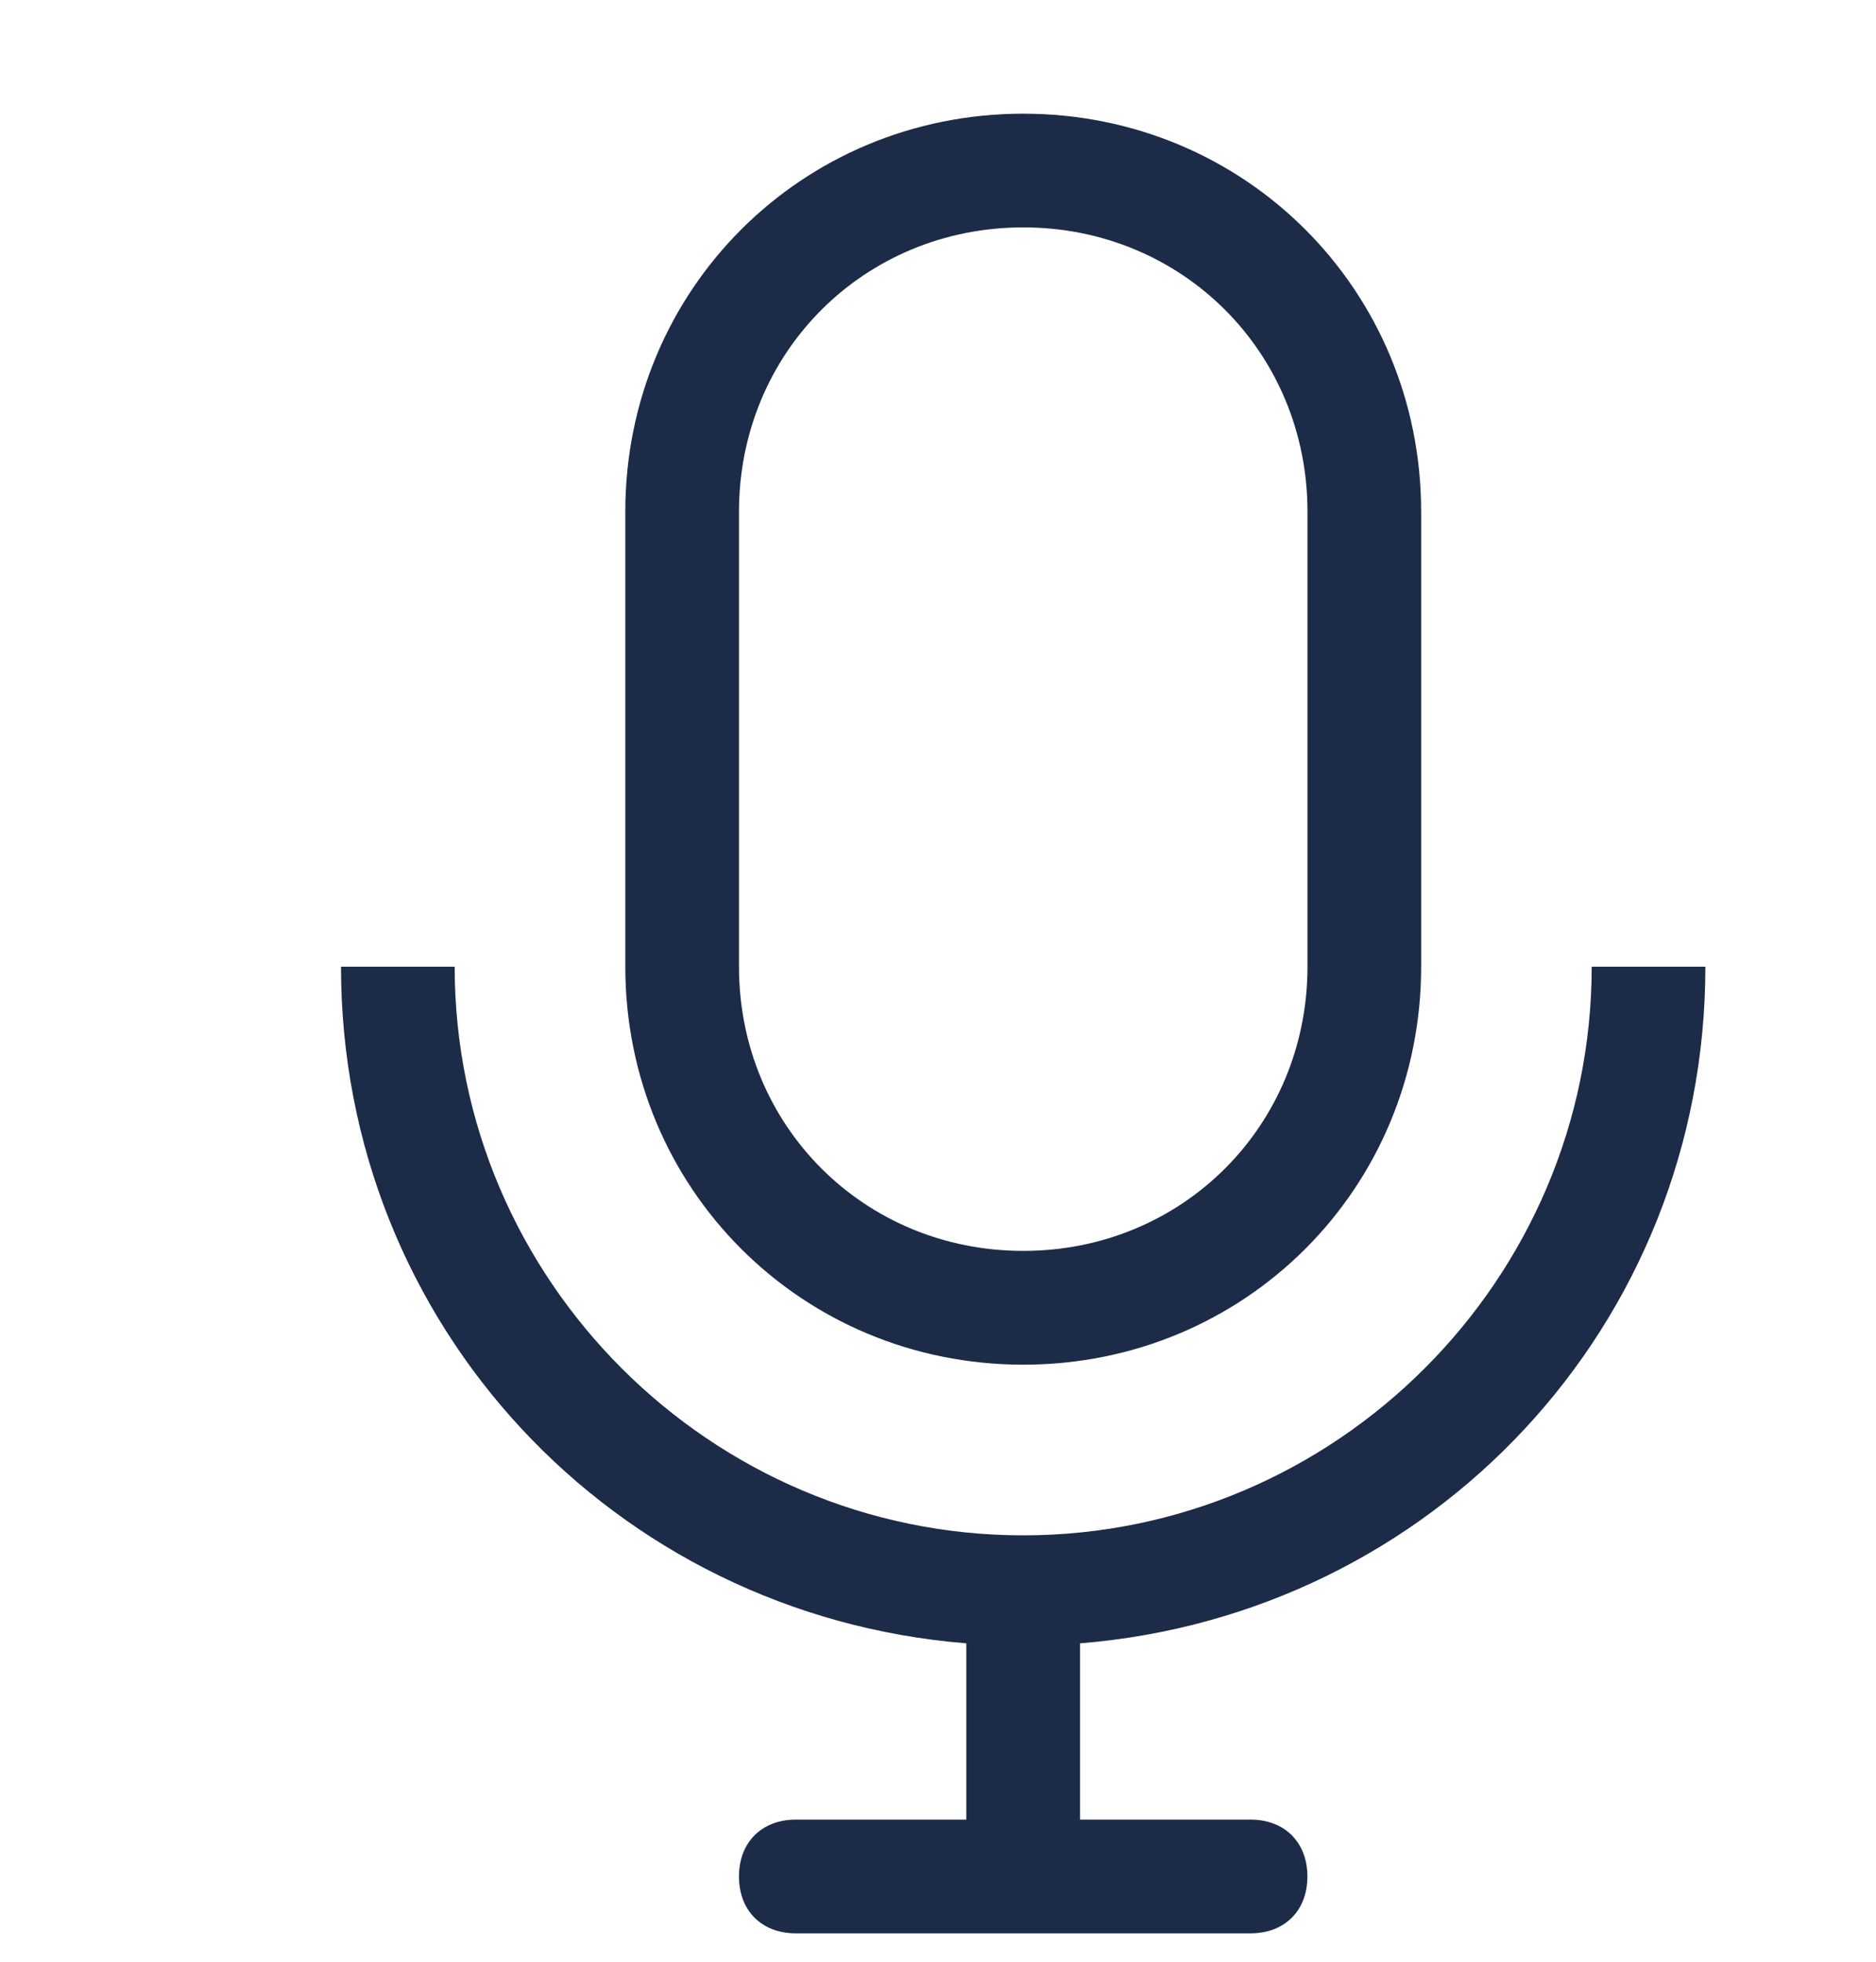
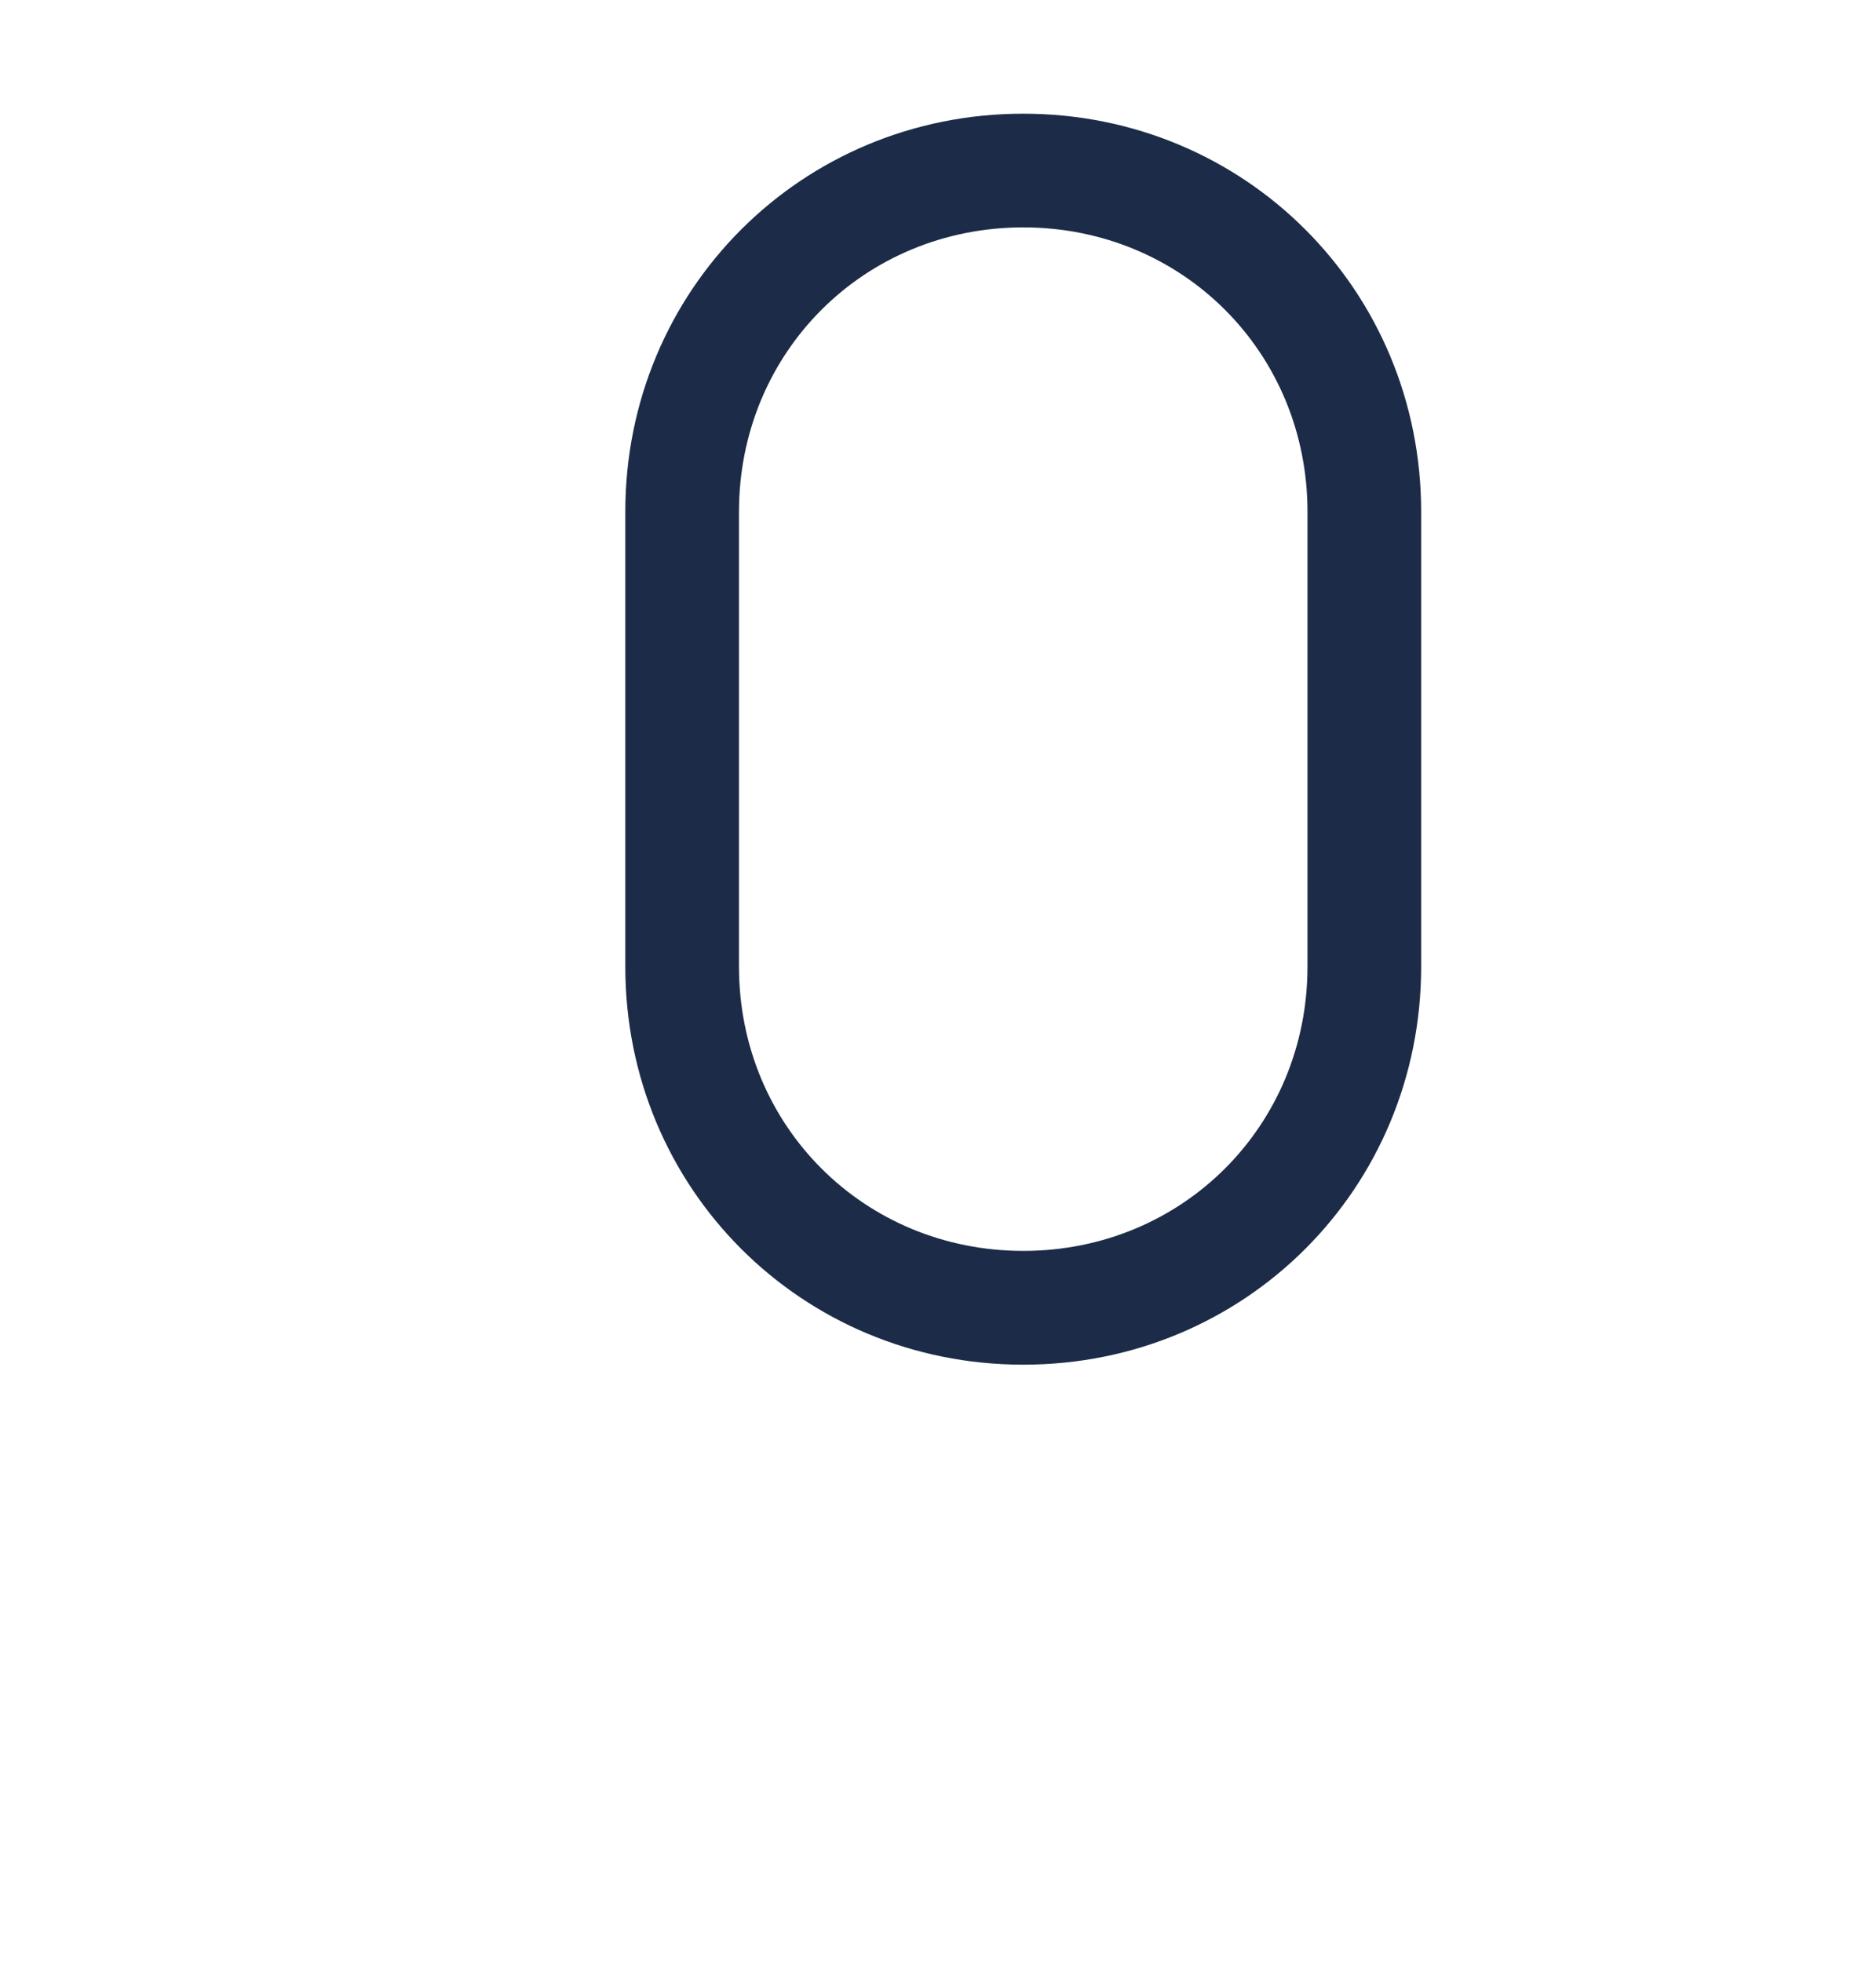
<svg xmlns="http://www.w3.org/2000/svg" width="22" height="23" viewBox="0 0 22 23" fill="none">
  <path d="M12 16C14.6 16 16.666 13.933 16.666 11.333V6C16.666 3.4 14.6 1.333 12 1.333C9.4 1.333 7.333 3.4 7.333 6V11.333C7.333 13.933 9.4 16 12 16ZM8.666 6C8.666 4.133 10.133 2.666 12 2.666C13.866 2.666 15.333 4.133 15.333 6V11.333C15.333 13.2 13.866 14.666 12 14.666C10.133 14.666 8.666 13.2 8.666 11.333V6Z" fill="#1C2B47" />
-   <path d="M19.999 11.334H18.666C18.666 15.001 15.666 18.001 11.999 18.001C8.332 18.001 5.332 15.001 5.332 11.334H3.999C3.999 15.534 7.199 18.934 11.332 19.267V21.334H9.332C8.932 21.334 8.666 21.601 8.666 22.001C8.666 22.401 8.932 22.667 9.332 22.667H14.666C15.066 22.667 15.332 22.401 15.332 22.001C15.332 21.601 15.066 21.334 14.666 21.334H12.666V19.267C16.799 18.934 19.999 15.534 19.999 11.334Z" fill="#1C2B47" />
</svg>